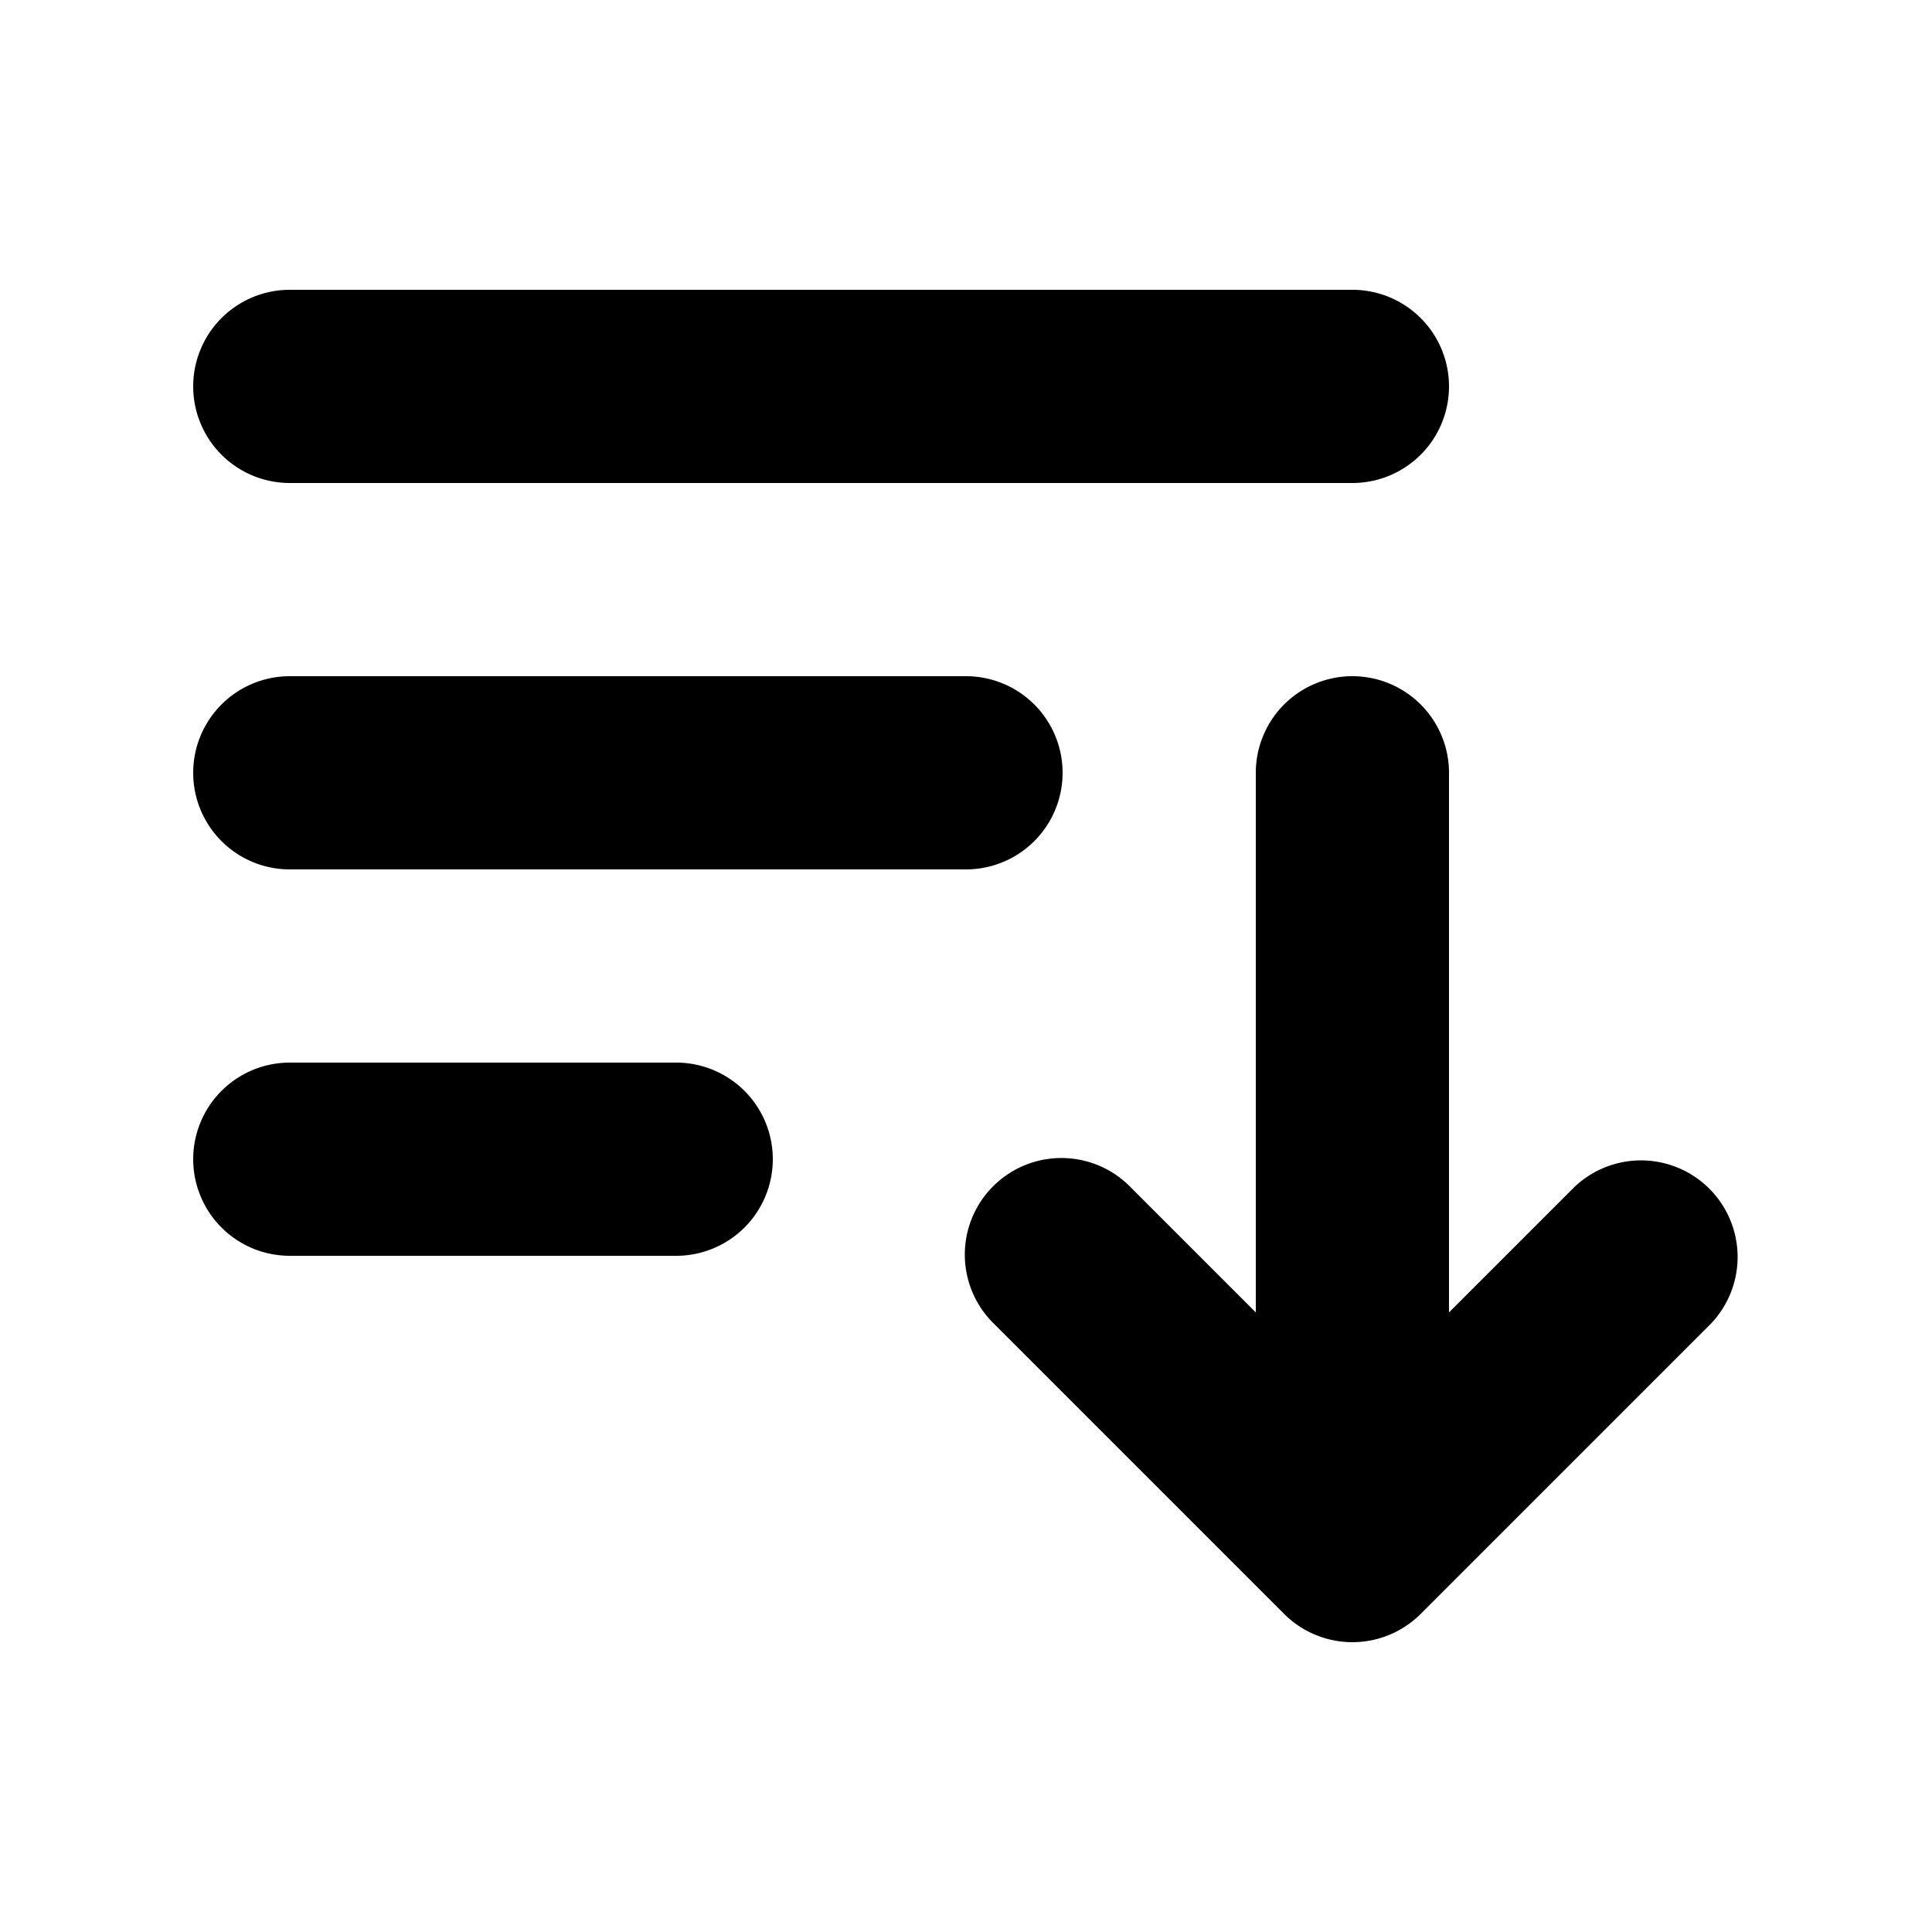
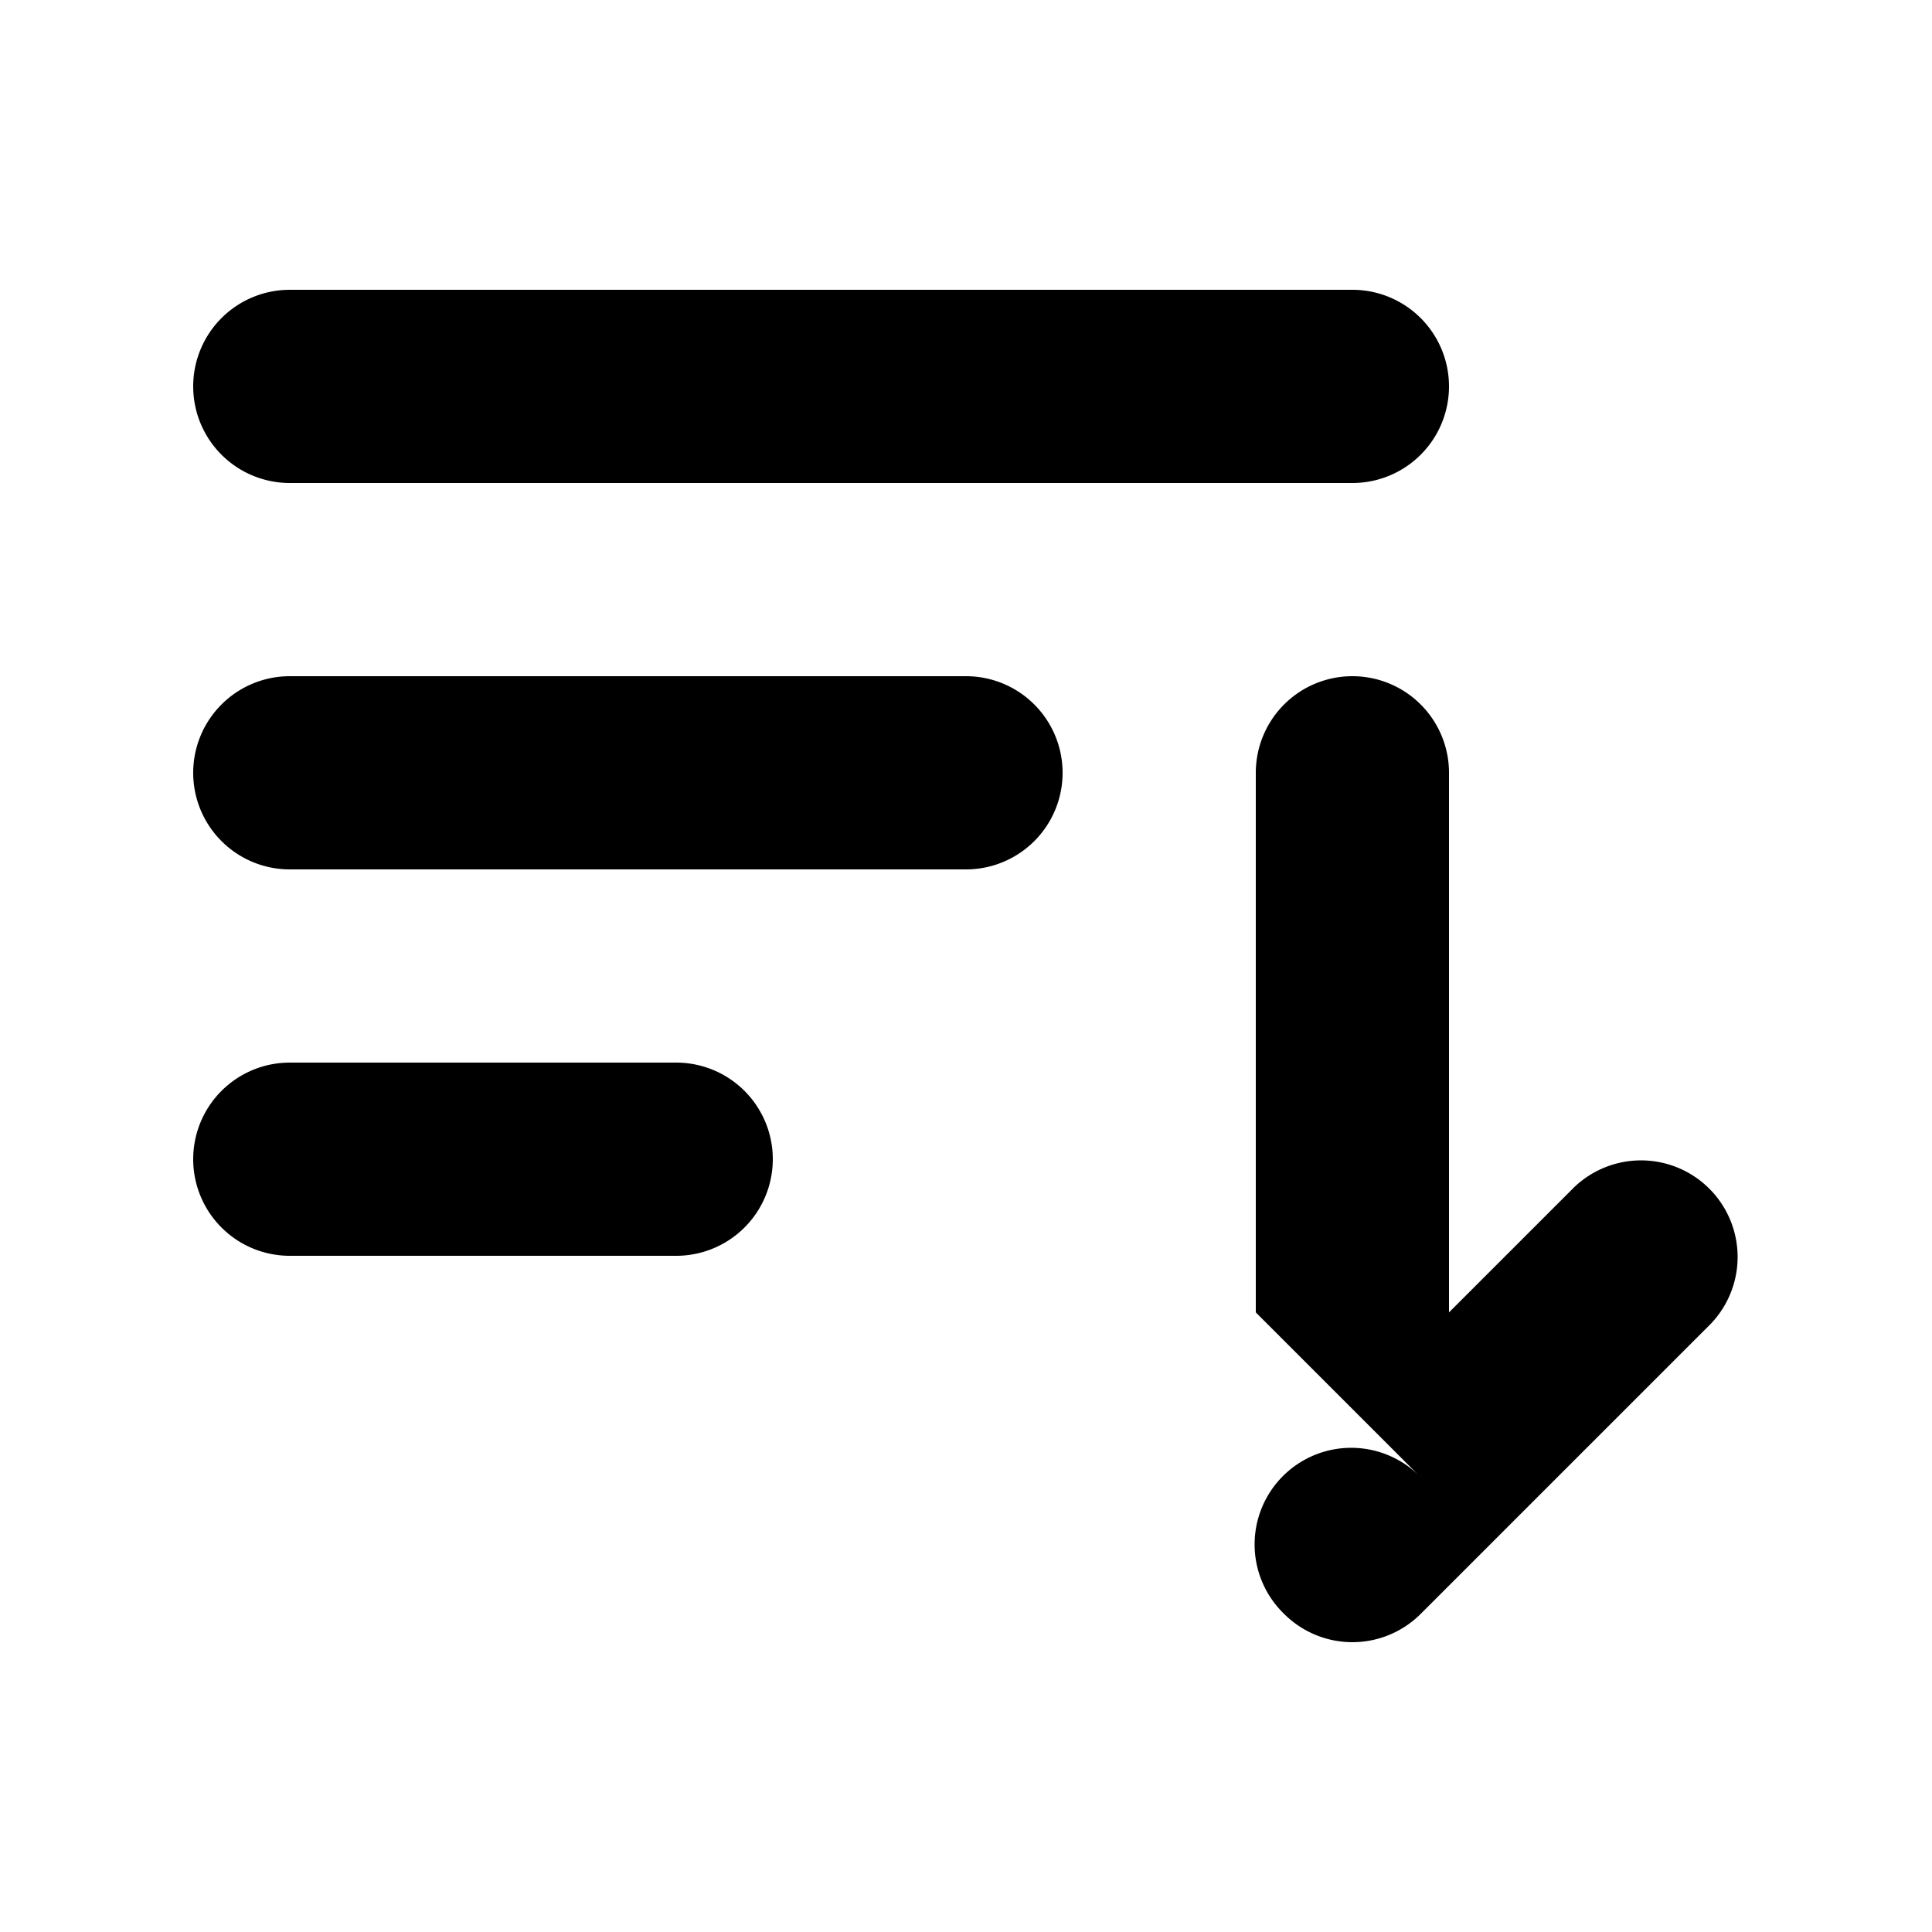
<svg xmlns="http://www.w3.org/2000/svg" width="20" height="20" fill="none">
-   <path fill="#000" fill-rule="evenodd" d="M2 4a1 1 0 0 1 1-1h11a1 1 0 1 1 0 2H3a1 1 0 0 1-1-1zm0 4a1 1 0 0 1 1-1h7a1 1 0 1 1 0 2H3a1 1 0 0 1-1-1zm12-1a1 1 0 0 1 1 1v5.586l1.293-1.293a1 1 0 0 1 1.414 1.414l-3 3a1 1 0 0 1-1.414 0l-3-3a1 1 0 1 1 1.414-1.414L13 13.586V8a1 1 0 0 1 1-1zM2 12a1 1 0 0 1 1-1h4a1 1 0 1 1 0 2H3a1 1 0 0 1-1-1z" clip-rule="evenodd" />
+   <path fill="#000" fill-rule="evenodd" d="M2 4a1 1 0 0 1 1-1h11a1 1 0 1 1 0 2H3a1 1 0 0 1-1-1zm0 4a1 1 0 0 1 1-1h7a1 1 0 1 1 0 2H3a1 1 0 0 1-1-1zm12-1a1 1 0 0 1 1 1v5.586l1.293-1.293a1 1 0 0 1 1.414 1.414l-3 3a1 1 0 0 1-1.414 0a1 1 0 1 1 1.414-1.414L13 13.586V8a1 1 0 0 1 1-1zM2 12a1 1 0 0 1 1-1h4a1 1 0 1 1 0 2H3a1 1 0 0 1-1-1z" clip-rule="evenodd" />
</svg>